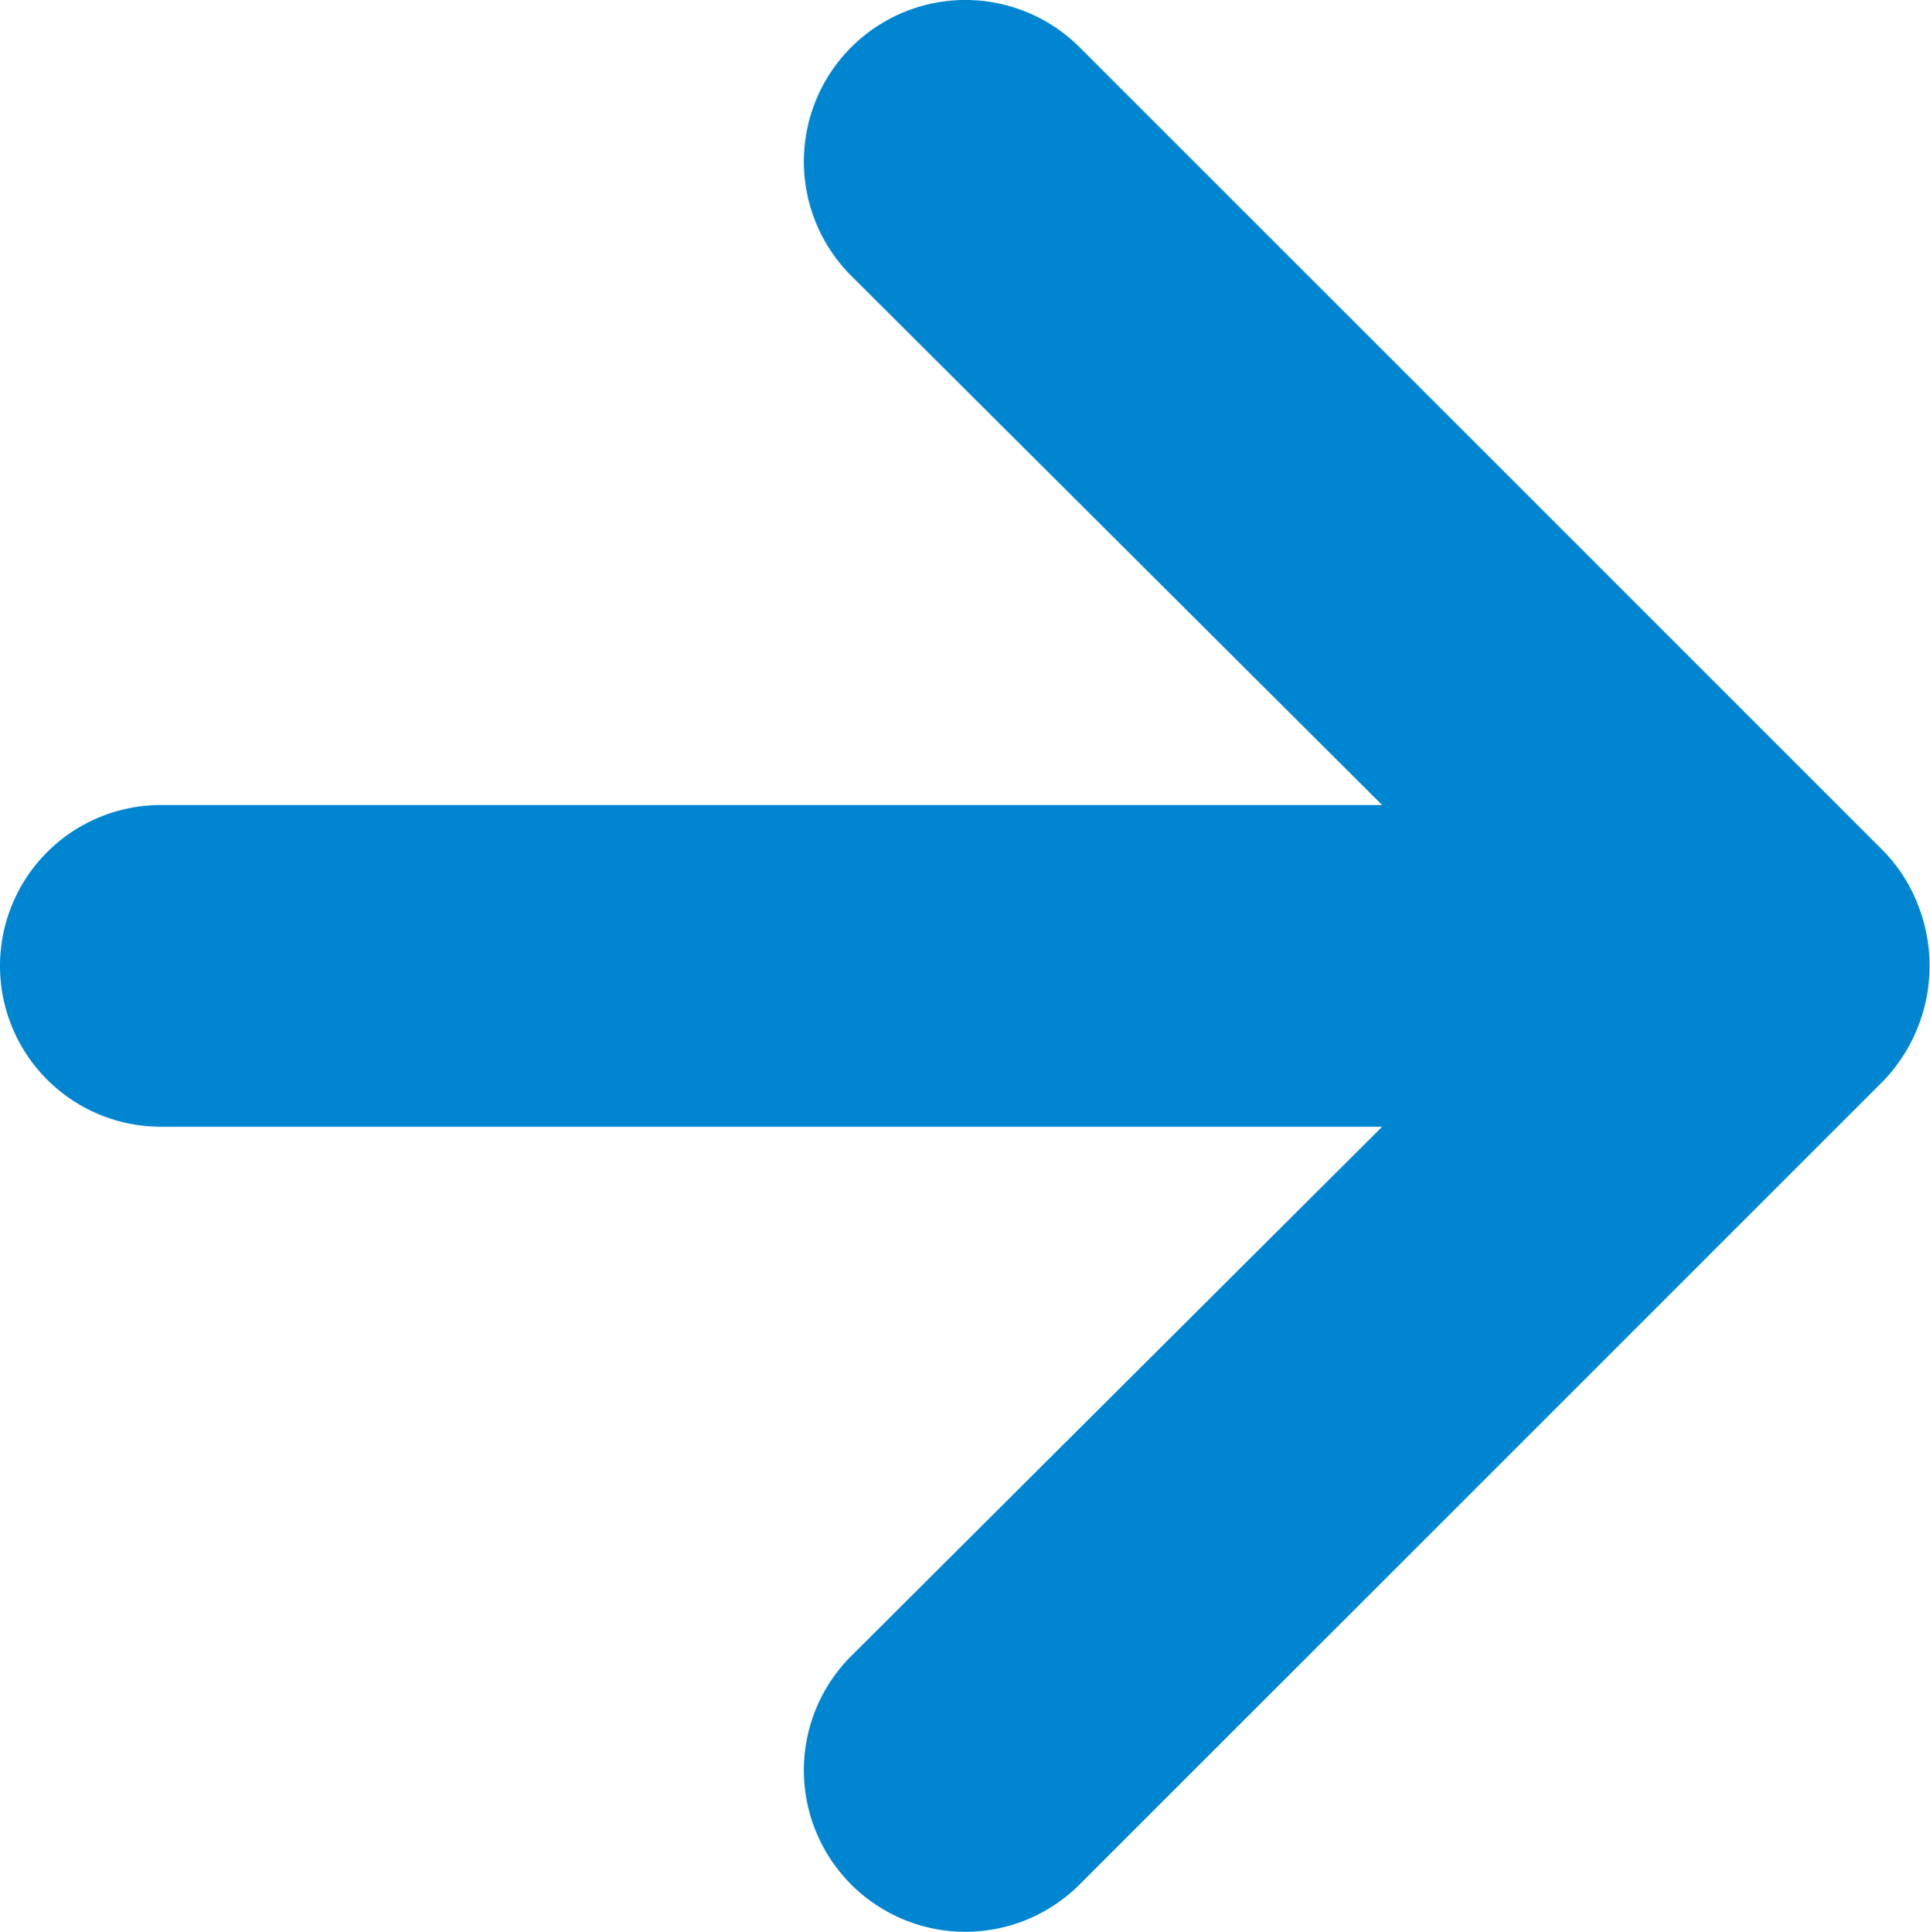
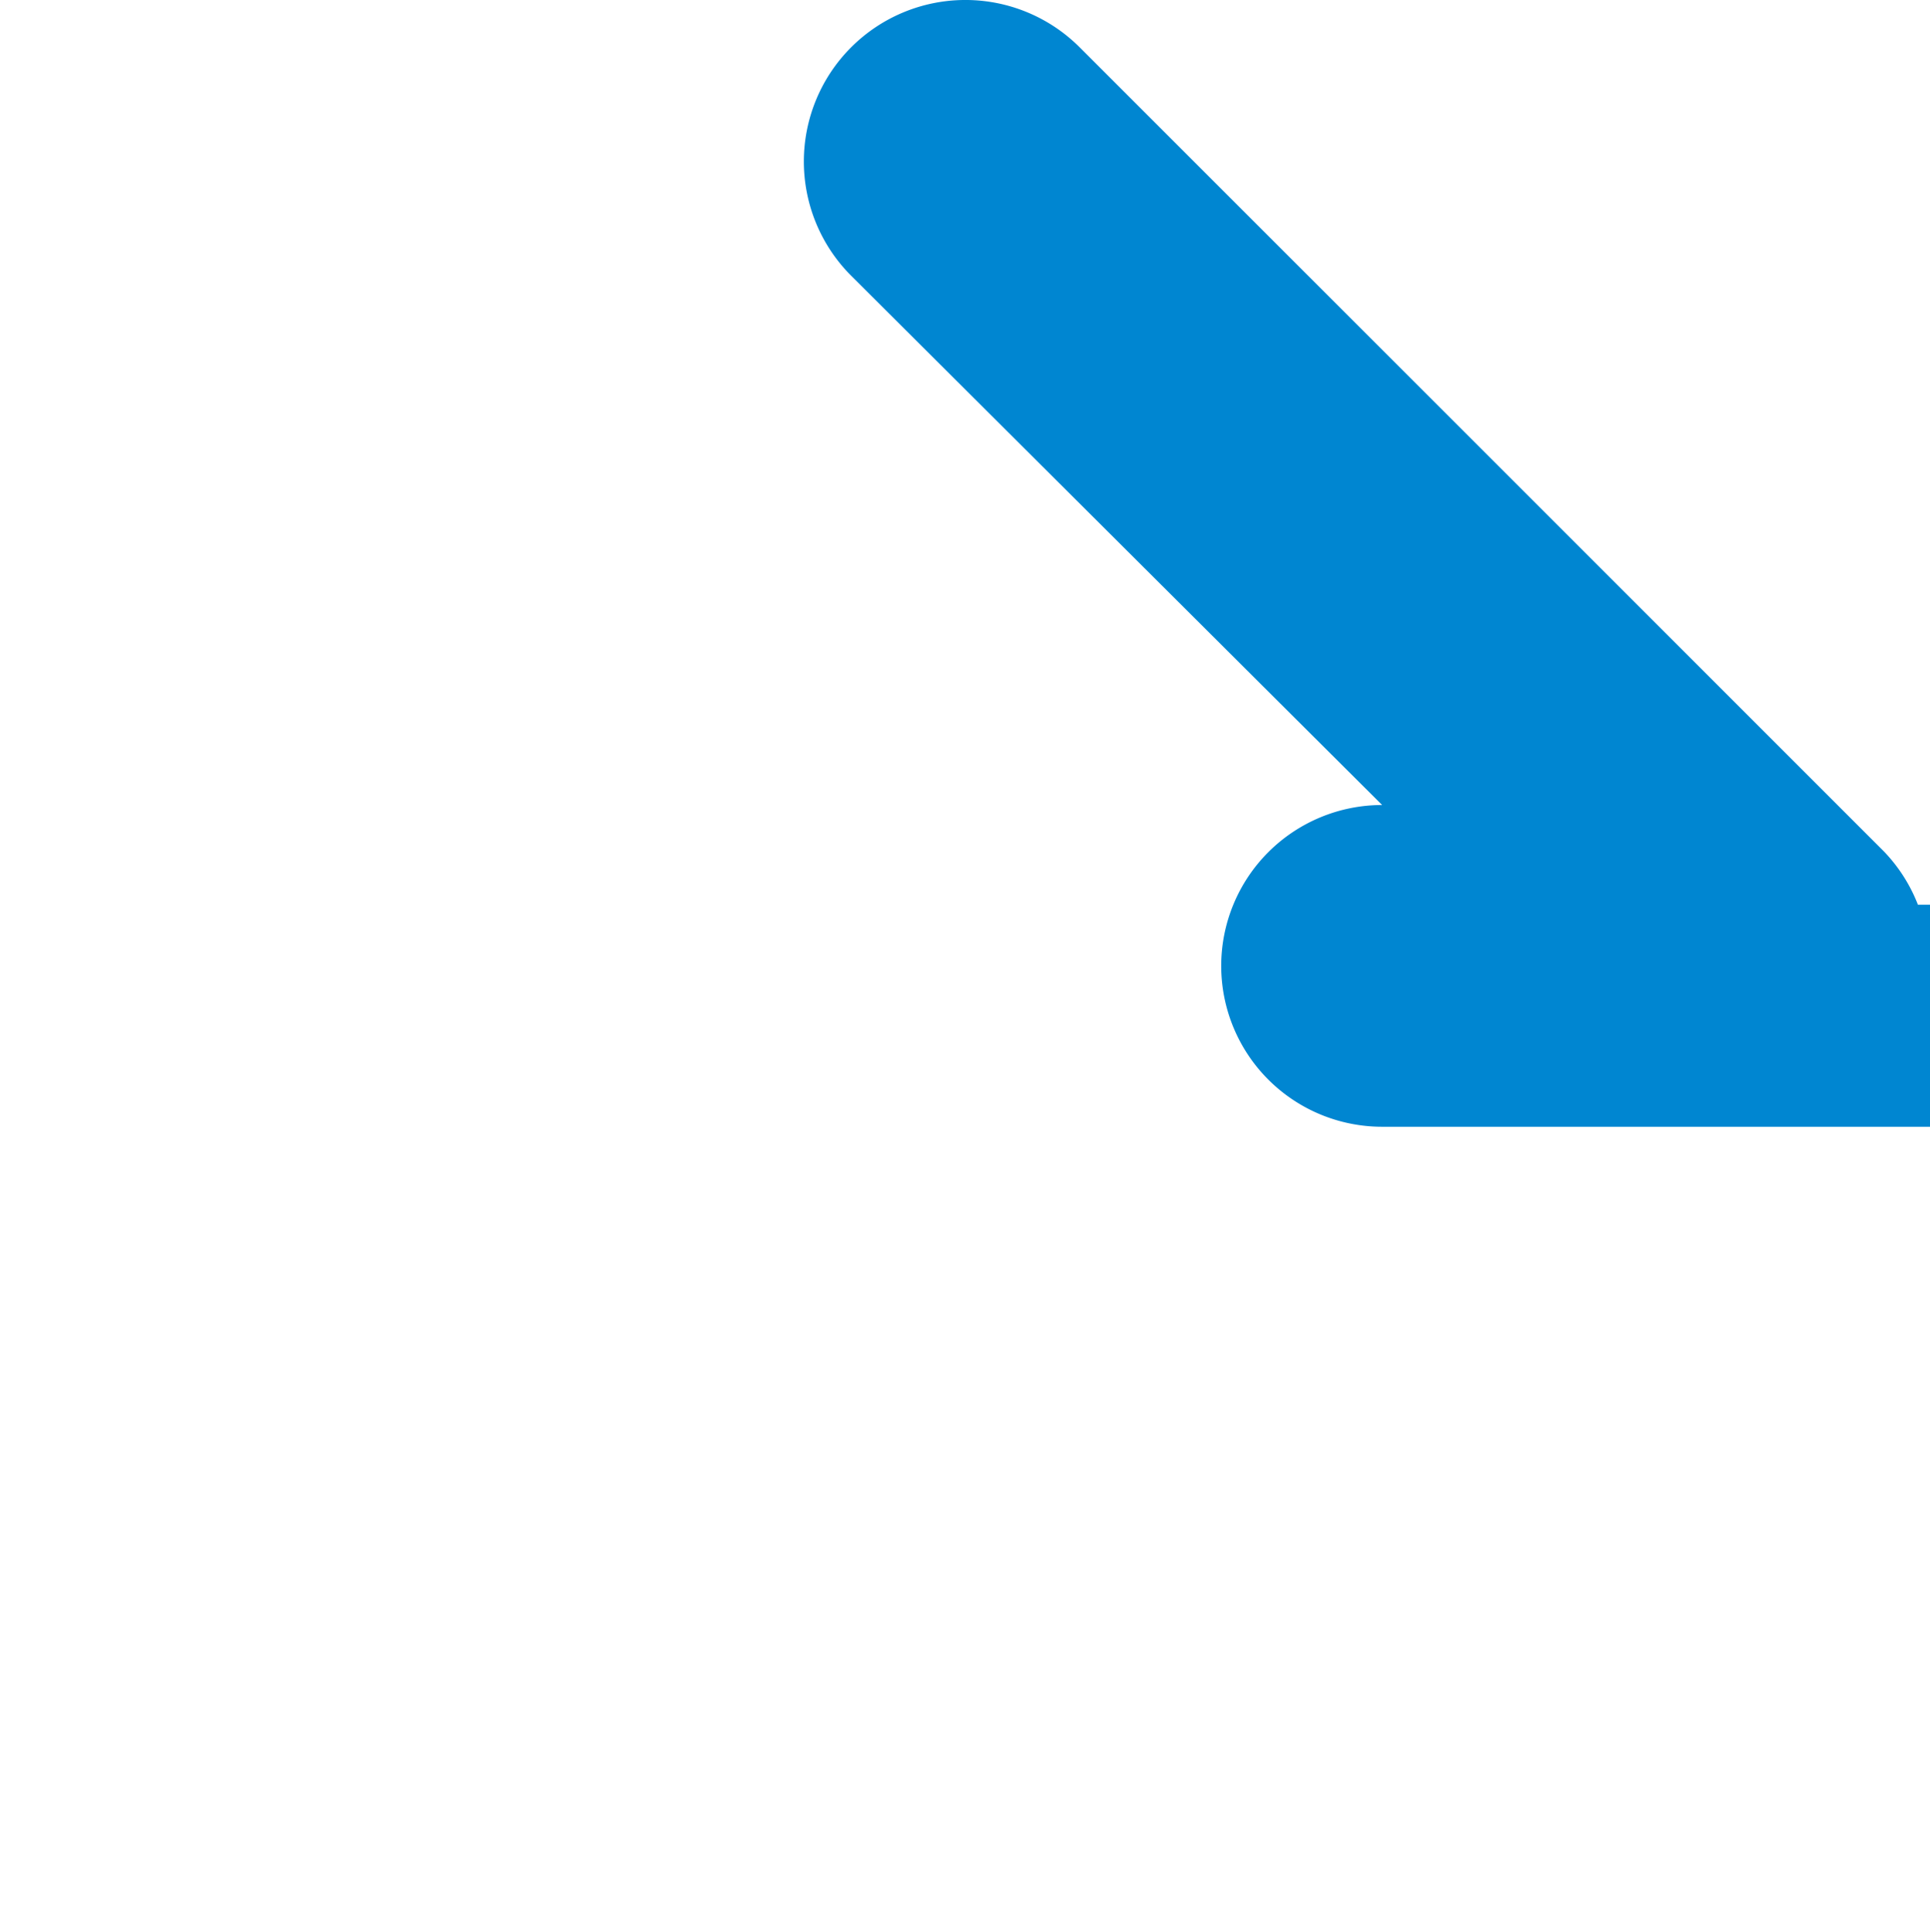
<svg xmlns="http://www.w3.org/2000/svg" width="11.995" height="12.01" viewBox="0 0 11.995 12.01">
-   <path id="arrow-right" d="M17.92,11.62a1,1,0,0,0-.21-.33l-5-5a1,1,0,0,0-1.42,1.42L14.59,11H7a1,1,0,0,0,0,2h7.59l-3.3,3.29a1,1,0,1,0,1.42,1.42l5-5a1.034,1.034,0,0,0,.21-1.09Z" transform="translate(-6 -5.996)" fill="#0086d1" />
+   <path id="arrow-right" d="M17.92,11.62a1,1,0,0,0-.21-.33l-5-5a1,1,0,0,0-1.42,1.42L14.59,11a1,1,0,0,0,0,2h7.59l-3.3,3.29a1,1,0,1,0,1.42,1.42l5-5a1.034,1.034,0,0,0,.21-1.09Z" transform="translate(-6 -5.996)" fill="#0086d1" />
</svg>